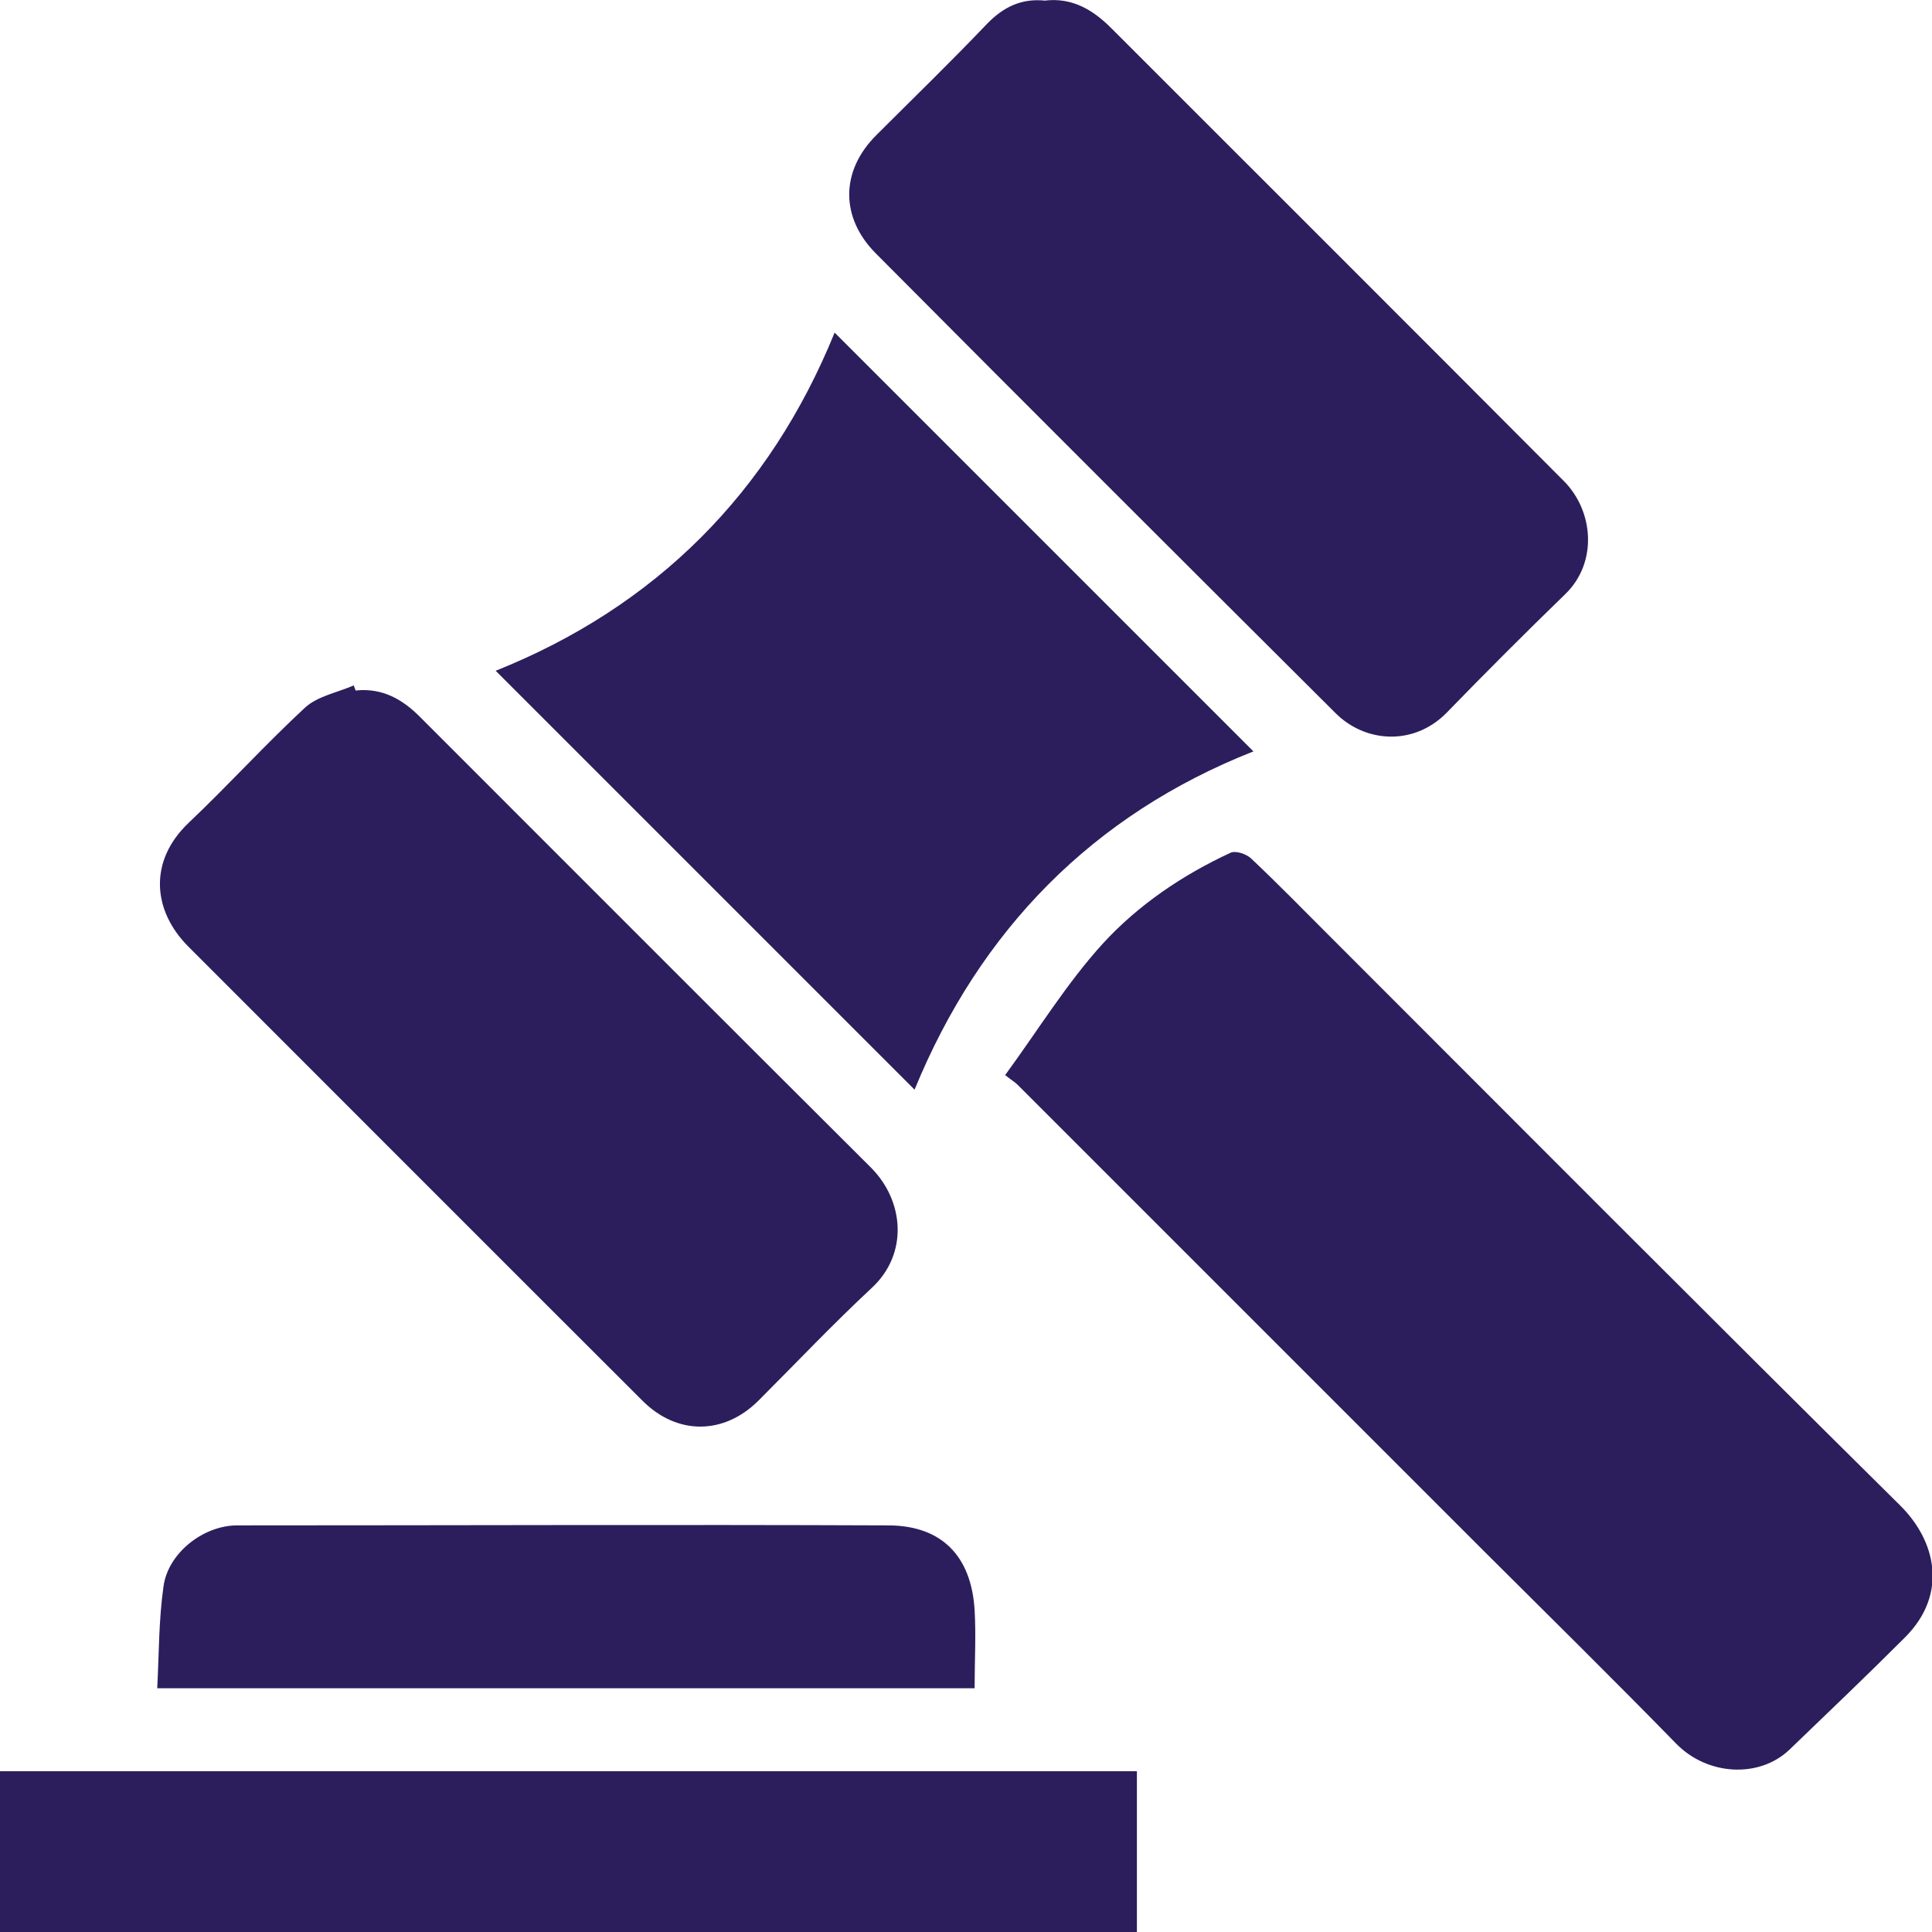
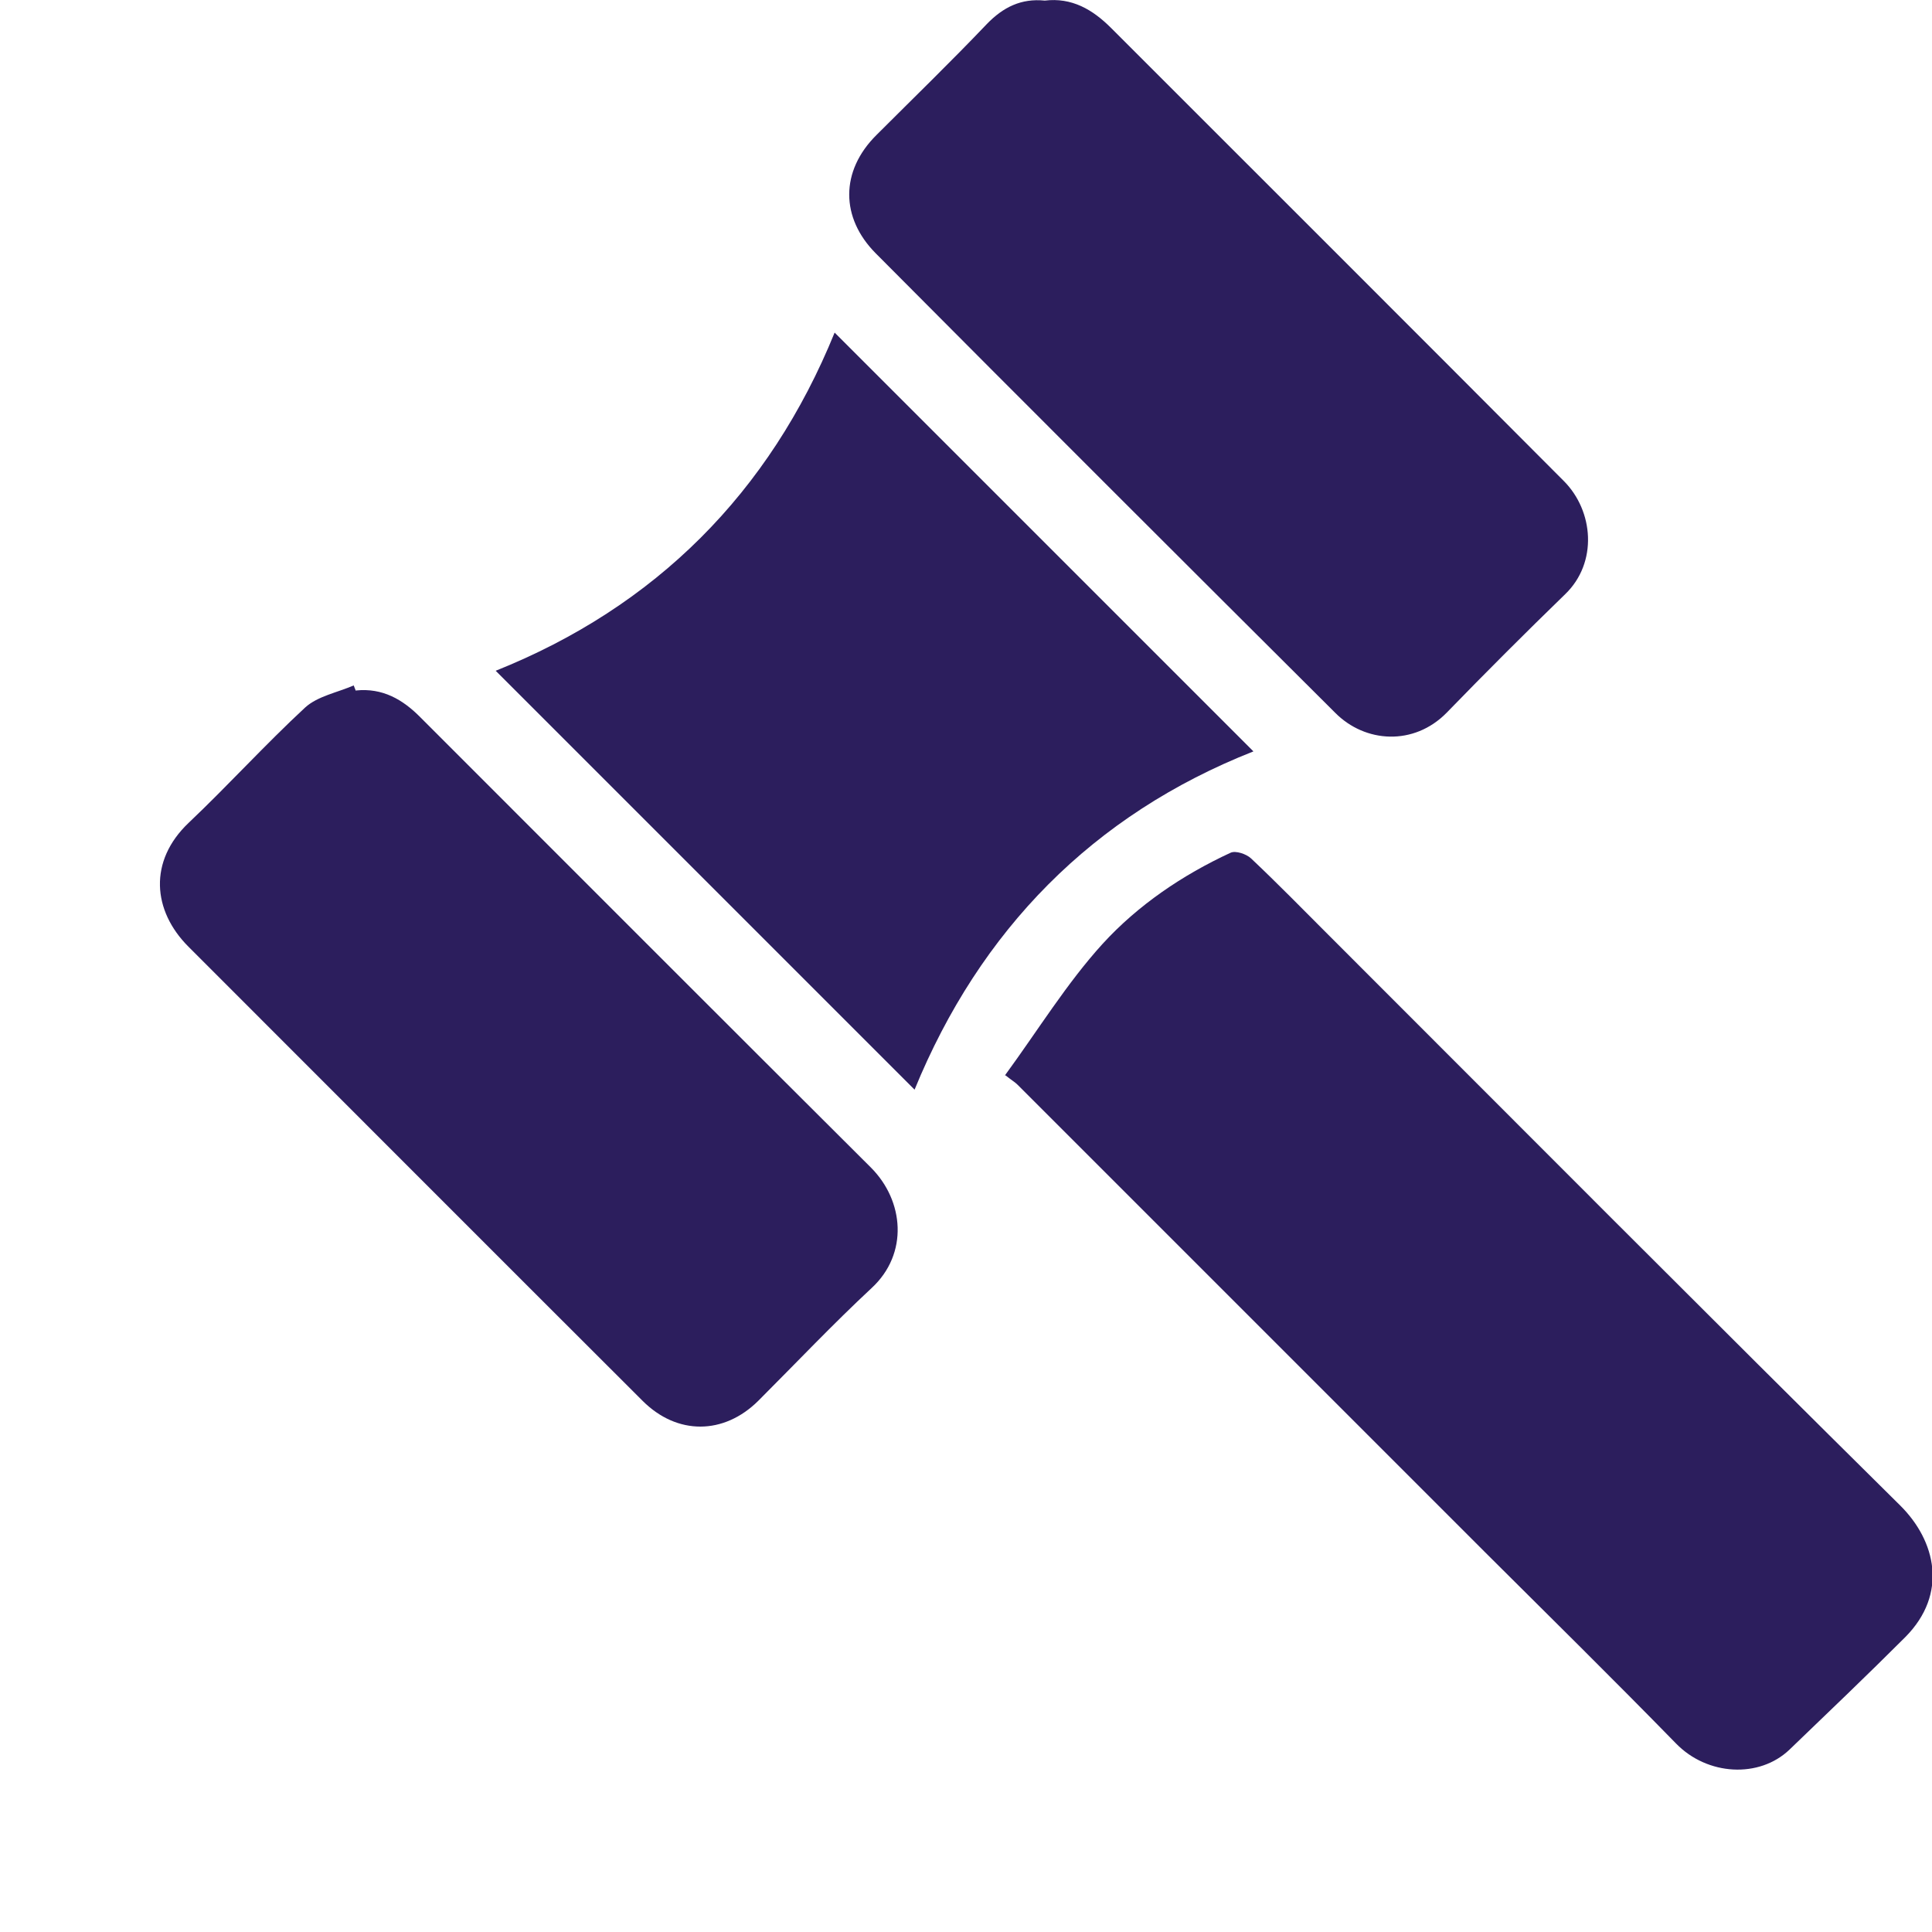
<svg xmlns="http://www.w3.org/2000/svg" id="Oil_and_Gas" data-name="Oil and Gas" viewBox="0 0 65 65">
  <defs>
    <style>
      .cls-1 {
        fill: none;
      }

      .cls-2 {
        fill: #2c1e5d;
      }
    </style>
    <clipPath id="clippath">
      <rect class="cls-1" width="65" height="65" />
    </clipPath>
  </defs>
  <path class="cls-2" d="m33.81,36.18c1.12-1.53,2.08-3.1,3.29-4.43,1.19-1.3,2.68-2.31,4.3-3.06.17-.08.53.04.69.19.89.84,1.74,1.71,2.6,2.57,6.41,6.41,12.8,12.83,19.24,19.2,1.2,1.19,1.62,2.97.17,4.43-1.28,1.28-2.59,2.53-3.89,3.78-1.02.98-2.77.88-3.82-.2-2.12-2.17-4.28-4.3-6.43-6.44-5.24-5.24-10.49-10.49-15.73-15.73-.08-.08-.17-.13-.4-.31Z" />
  <path class="cls-2" d="m35.15.02c.91-.11,1.61.3,2.23.92,5.08,5.08,10.16,10.15,15.23,15.24,1.01,1.01,1.15,2.75.05,3.81-1.35,1.31-2.68,2.64-3.99,3.99-1.1,1.12-2.74,1.02-3.75,0-5.16-5.14-10.32-10.29-15.46-15.46-1.18-1.19-1.2-2.76.03-3.98,1.24-1.24,2.5-2.46,3.71-3.73.55-.57,1.16-.87,1.95-.79Z" />
  <path class="cls-2" d="m11.98,23.23c.89-.09,1.57.3,2.17.91,5.05,5.05,10.09,10.1,15.15,15.14,1.12,1.12,1.27,2.9.03,4.05-1.31,1.22-2.55,2.53-3.82,3.8-1.16,1.15-2.73,1.16-3.89,0-5.1-5.09-10.19-10.19-15.28-15.28-1.21-1.21-1.35-2.88.01-4.17,1.33-1.26,2.57-2.63,3.92-3.88.42-.38,1.08-.5,1.63-.74.02.06.05.12.07.18Z" />
  <path class="cls-2" d="m16.67,22.57c5.38-2.15,9.22-5.99,11.41-11.38,4.71,4.71,9.39,9.39,14.09,14.09-5.4,2.13-9.2,6.01-11.4,11.38-4.71-4.71-9.38-9.38-14.09-14.09Z" />
-   <path class="cls-2" d="m38.25,59.59v5.41H0v-5.41h38.26Z" />
-   <path class="cls-2" d="m32.8,56.8H5.29c.06-1.16.05-2.3.21-3.42.15-1.13,1.34-2.06,2.48-2.06,7.31,0,14.61-.03,21.92,0,1.78.01,2.78,1.03,2.89,2.85.05.85,0,1.71,0,2.62Z" />
+   <path class="cls-2" d="m32.8,56.8H5.29Z" />
</svg>